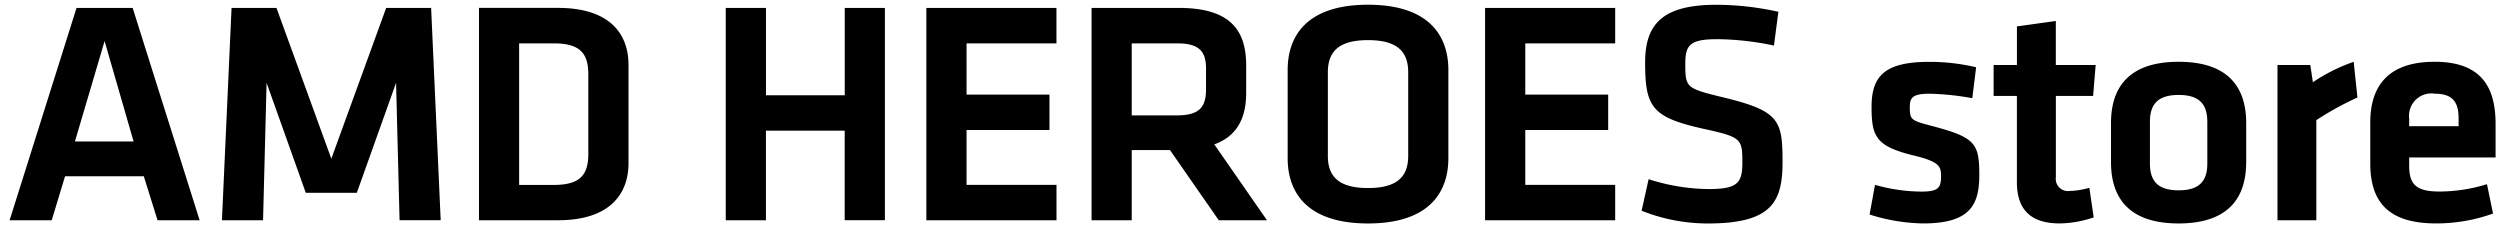
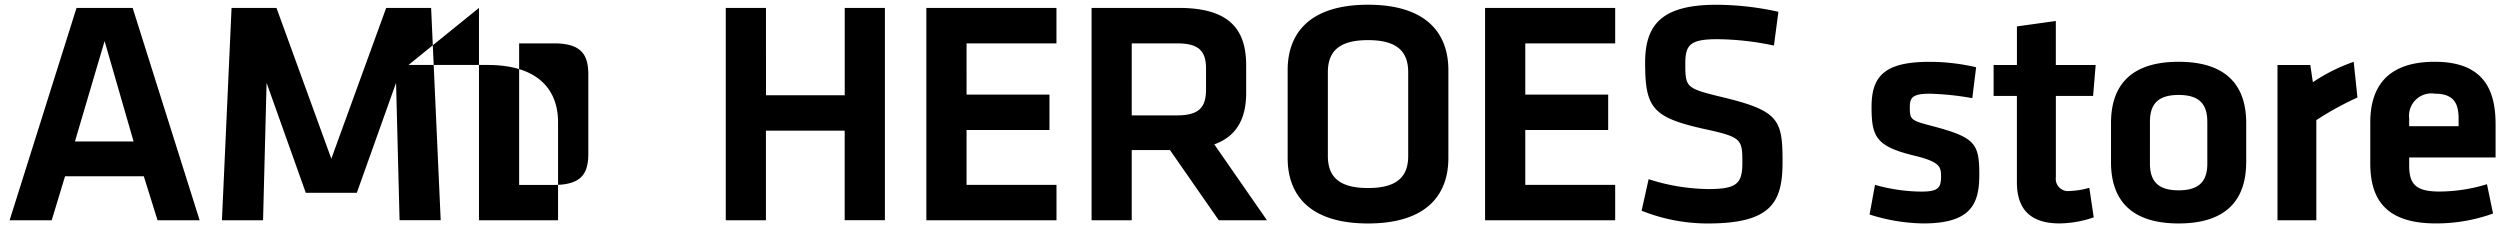
<svg xmlns="http://www.w3.org/2000/svg" width="196" height="18">
-   <path d="M12.351 17.267h3.3L10.4.621H6L.754 17.267h3.3L5.1 13.818h6.173ZM8.2 3.22l2.274 7.873h-4.6Zm22.851 3.274.275 10.772h3.224L33.8.621h-3.524l-4.3 11.822-4.3-11.822h-3.522L17.4 17.267h3.224L20.9 6.494l3.074 8.623h4Zm6.5-5.874v16.647h6.2c4.1 0 5.524-2.1 5.524-4.474v-7.7c0-2.4-1.425-4.474-5.524-4.474h-6.2ZM40.7 3.4h2.724c2.125 0 2.7.85 2.7 2.449v6.2c0 1.6-.575 2.449-2.7 2.449H40.7zm28.676 13.867V.621h-3.149v6.848h-6.174V.621H56.9v16.646h3.149v-7.024h6.174v7.023h3.149Zm3.253 0h10.2v-2.775h-7.051v-4.3h6.5V7.419h-6.5V3.4h7.048V.621h-10.2v16.646Zm26.7 0L95.2 11.318c1.75-.625 2.5-2.025 2.5-4.024V5.12c0-2.924-1.425-4.5-5.3-4.5h-6.821v16.647h3.149v-5.5h3l3.824 5.5h3.774ZM94.552 5.37v1.65c0 1.4-.55 2.025-2.275 2.025h-3.549V3.4h3.549c1.675 0 2.275.57 2.275 1.97m19 .125c0-2.774-1.6-5.124-6.3-5.124s-6.3 2.349-6.3 5.124v6.9c0 2.774 1.6 5.124 6.3 5.124s6.3-2.349 6.3-5.124zm-9.448.175c0-1.575.8-2.524 3.149-2.524s3.15.95 3.15 2.524v6.548c0 1.575-.8 2.524-3.15 2.524s-3.149-.95-3.149-2.524V5.669Zm12.326 11.6h10.2v-2.778h-7.048v-4.3h6.5V7.419h-6.5V3.4h7.048V.621h-10.2v16.646Zm23.322-4.524c0-3.324-.225-4.049-4.7-5.124-2.874-.7-2.924-.75-2.924-2.649 0-1.45.375-1.9 2.5-1.9a22 22 0 0 1 4.449.5l.349-2.649a22.7 22.7 0 0 0-4.848-.55c-4.224 0-5.6 1.5-5.6 4.524 0 3.524.55 4.3 4.574 5.2 3 .65 3.049.8 3.049 2.649 0 1.6-.375 2.075-2.649 2.075a15.7 15.7 0 0 1-4.7-.775l-.55 2.474a14 14 0 0 0 5.2 1c4.925-.004 5.849-1.629 5.849-4.778Zm15.426.975c0-2.5-.325-2.949-3.724-3.849-1.65-.425-1.725-.5-1.725-1.475 0-.75.225-1.05 1.55-1.05a21.4 21.4 0 0 1 3.349.35l.3-2.424a16 16 0 0 0-3.649-.425c-3.474 0-4.549 1.075-4.549 3.524 0 2.349.35 3.1 3.324 3.824 1.975.475 2.125.85 2.125 1.6 0 .925-.2 1.225-1.55 1.225a13.6 13.6 0 0 1-3.629-.529l-.425 2.325a14.4 14.4 0 0 0 4.2.7c3.677 0 4.402-1.45 4.402-3.799Zm8.625 1a6 6 0 0 1-1.524.25.96.96 0 0 1-1.1-1.075V7.519h2.921l.2-2.424h-3.124v-3.45l-3.049.425v3.025H156.3v2.424h1.825v6.773c0 2.174 1.125 3.224 3.349 3.224a8.5 8.5 0 0 0 2.674-.475Zm12.3-2V9.644c0-2.5-1.124-4.8-5.3-4.8s-5.3 2.3-5.3 4.8v3.074c0 2.5 1.125 4.8 5.3 4.8s5.297-2.301 5.297-4.8Zm-3.049-3.174v3.274c0 1.375-.625 2.1-2.249 2.1s-2.25-.725-2.25-2.1V9.544c0-1.375.625-2.1 2.25-2.1s2.247.725 2.247 2.1Zm11.475-4.7a13.7 13.7 0 0 0-3.2 1.6l-.2-1.35h-2.574v12.17h3.045V9.419a24 24 0 0 1 3.224-1.775Zm4.351 8.123v-.627h6.774v-2.6c0-2.624-.875-4.9-4.774-4.9s-5.049 2.174-5.049 4.749v3.224c0 2.924 1.325 4.7 5.149 4.7a13.1 13.1 0 0 0 4.474-.775l-.475-2.3a12.8 12.8 0 0 1-3.724.575c-1.855.001-2.377-.574-2.377-2.048Zm0-3.674a1.755 1.755 0 0 1 2.025-1.95c1.5 0 1.849.8 1.849 1.95v.6h-3.874z" data-name="AMD HEROES store" style="fill-rule:evenodd" />
+   <path d="M12.351 17.267h3.3L10.4.621H6L.754 17.267h3.3L5.1 13.818h6.173ZM8.2 3.22l2.274 7.873h-4.6Zm22.851 3.274.275 10.772h3.224L33.8.621h-3.524l-4.3 11.822-4.3-11.822h-3.522L17.4 17.267h3.224L20.9 6.494l3.074 8.623h4Zm6.5-5.874v16.647h6.2v-7.7c0-2.4-1.425-4.474-5.524-4.474h-6.2ZM40.7 3.4h2.724c2.125 0 2.7.85 2.7 2.449v6.2c0 1.6-.575 2.449-2.7 2.449H40.7zm28.676 13.867V.621h-3.149v6.848h-6.174V.621H56.9v16.646h3.149v-7.024h6.174v7.023h3.149Zm3.253 0h10.2v-2.775h-7.051v-4.3h6.5V7.419h-6.5V3.4h7.048V.621h-10.2v16.646Zm26.7 0L95.2 11.318c1.75-.625 2.5-2.025 2.5-4.024V5.12c0-2.924-1.425-4.5-5.3-4.5h-6.821v16.647h3.149v-5.5h3l3.824 5.5h3.774ZM94.552 5.37v1.65c0 1.4-.55 2.025-2.275 2.025h-3.549V3.4h3.549c1.675 0 2.275.57 2.275 1.97m19 .125c0-2.774-1.6-5.124-6.3-5.124s-6.3 2.349-6.3 5.124v6.9c0 2.774 1.6 5.124 6.3 5.124s6.3-2.349 6.3-5.124zm-9.448.175c0-1.575.8-2.524 3.149-2.524s3.15.95 3.15 2.524v6.548c0 1.575-.8 2.524-3.15 2.524s-3.149-.95-3.149-2.524V5.669Zm12.326 11.6h10.2v-2.778h-7.048v-4.3h6.5V7.419h-6.5V3.4h7.048V.621h-10.2v16.646Zm23.322-4.524c0-3.324-.225-4.049-4.7-5.124-2.874-.7-2.924-.75-2.924-2.649 0-1.45.375-1.9 2.5-1.9a22 22 0 0 1 4.449.5l.349-2.649a22.7 22.7 0 0 0-4.848-.55c-4.224 0-5.6 1.5-5.6 4.524 0 3.524.55 4.3 4.574 5.2 3 .65 3.049.8 3.049 2.649 0 1.6-.375 2.075-2.649 2.075a15.7 15.7 0 0 1-4.7-.775l-.55 2.474a14 14 0 0 0 5.2 1c4.925-.004 5.849-1.629 5.849-4.778Zm15.426.975c0-2.5-.325-2.949-3.724-3.849-1.65-.425-1.725-.5-1.725-1.475 0-.75.225-1.05 1.55-1.05a21.4 21.4 0 0 1 3.349.35l.3-2.424a16 16 0 0 0-3.649-.425c-3.474 0-4.549 1.075-4.549 3.524 0 2.349.35 3.1 3.324 3.824 1.975.475 2.125.85 2.125 1.6 0 .925-.2 1.225-1.55 1.225a13.6 13.6 0 0 1-3.629-.529l-.425 2.325a14.4 14.4 0 0 0 4.2.7c3.677 0 4.402-1.45 4.402-3.799Zm8.625 1a6 6 0 0 1-1.524.25.96.96 0 0 1-1.1-1.075V7.519h2.921l.2-2.424h-3.124v-3.45l-3.049.425v3.025H156.3v2.424h1.825v6.773c0 2.174 1.125 3.224 3.349 3.224a8.5 8.5 0 0 0 2.674-.475Zm12.3-2V9.644c0-2.5-1.124-4.8-5.3-4.8s-5.3 2.3-5.3 4.8v3.074c0 2.5 1.125 4.8 5.3 4.8s5.297-2.301 5.297-4.8Zm-3.049-3.174v3.274c0 1.375-.625 2.1-2.249 2.1s-2.25-.725-2.25-2.1V9.544c0-1.375.625-2.1 2.25-2.1s2.247.725 2.247 2.1Zm11.475-4.7a13.7 13.7 0 0 0-3.2 1.6l-.2-1.35h-2.574v12.17h3.045V9.419a24 24 0 0 1 3.224-1.775Zm4.351 8.123v-.627h6.774v-2.6c0-2.624-.875-4.9-4.774-4.9s-5.049 2.174-5.049 4.749v3.224c0 2.924 1.325 4.7 5.149 4.7a13.1 13.1 0 0 0 4.474-.775l-.475-2.3a12.8 12.8 0 0 1-3.724.575c-1.855.001-2.377-.574-2.377-2.048Zm0-3.674a1.755 1.755 0 0 1 2.025-1.95c1.5 0 1.849.8 1.849 1.95v.6h-3.874z" data-name="AMD HEROES store" style="fill-rule:evenodd" />
</svg>